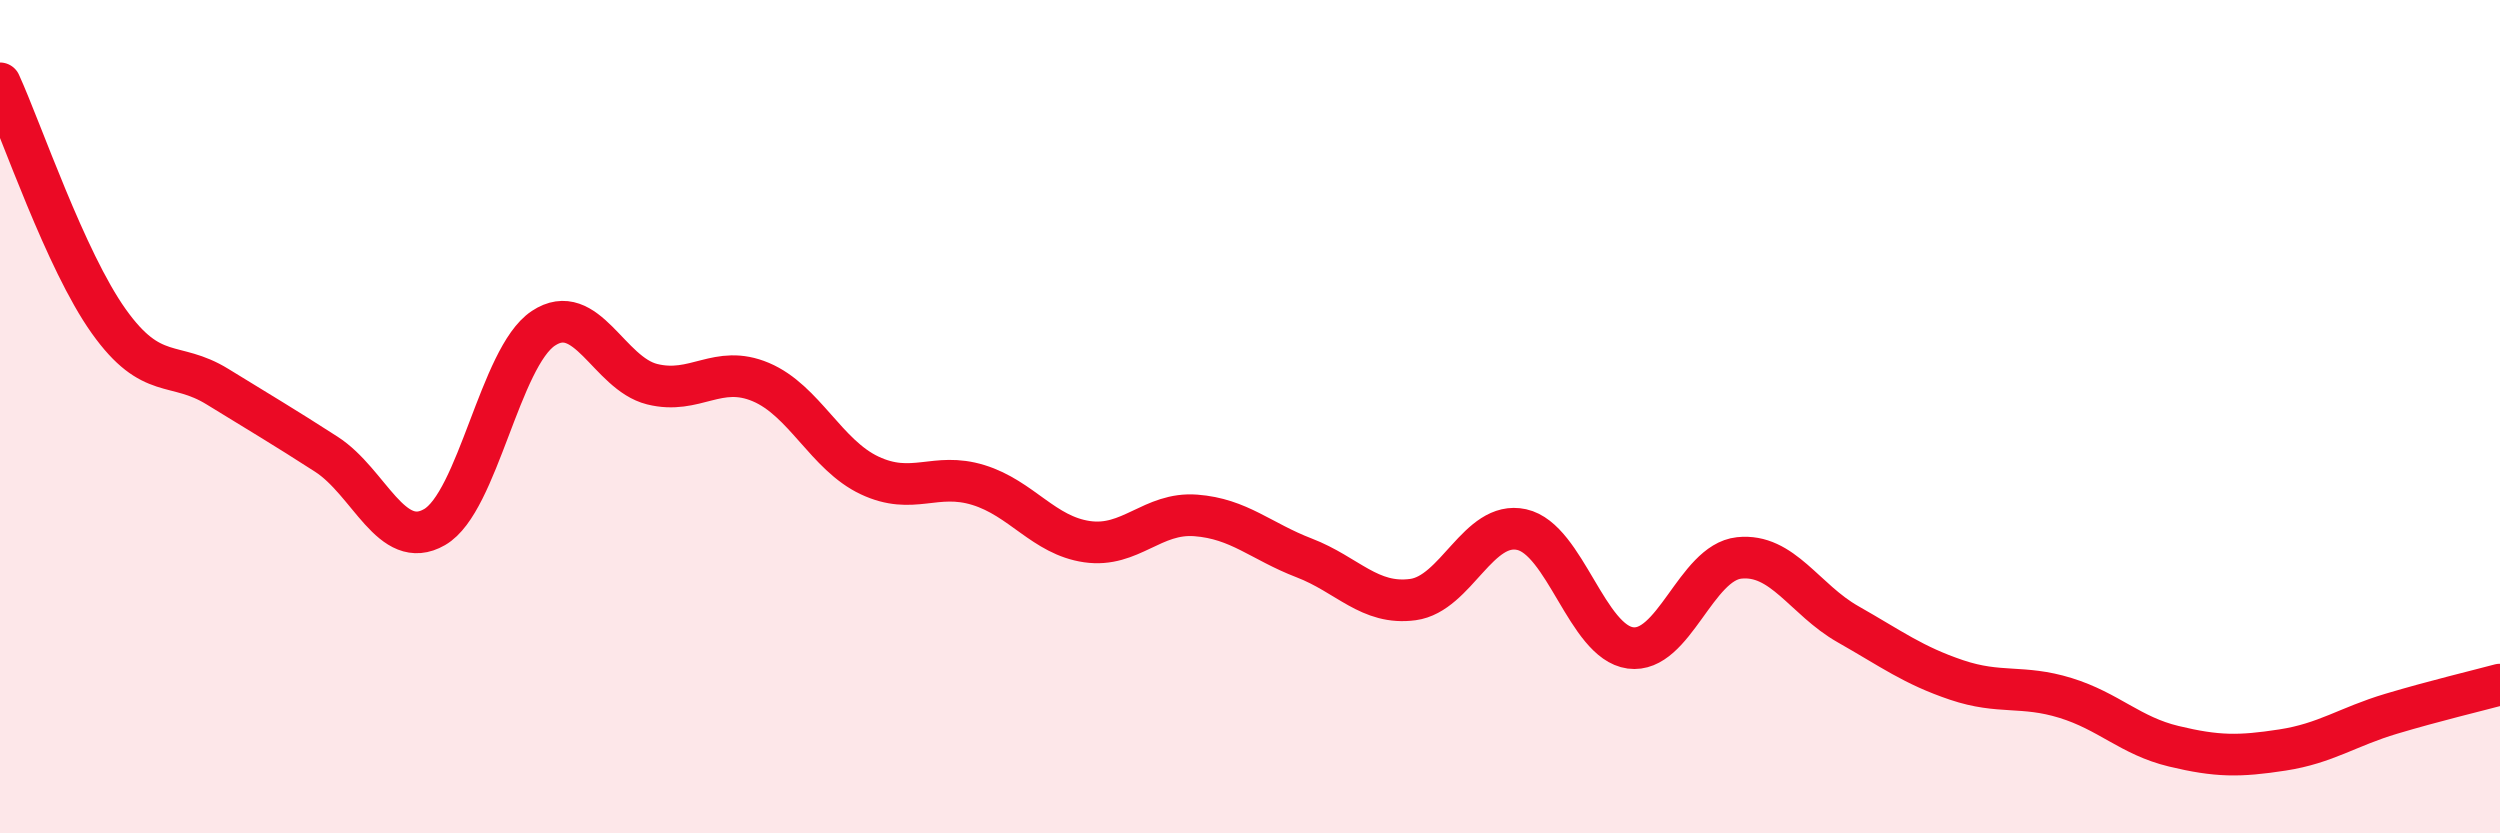
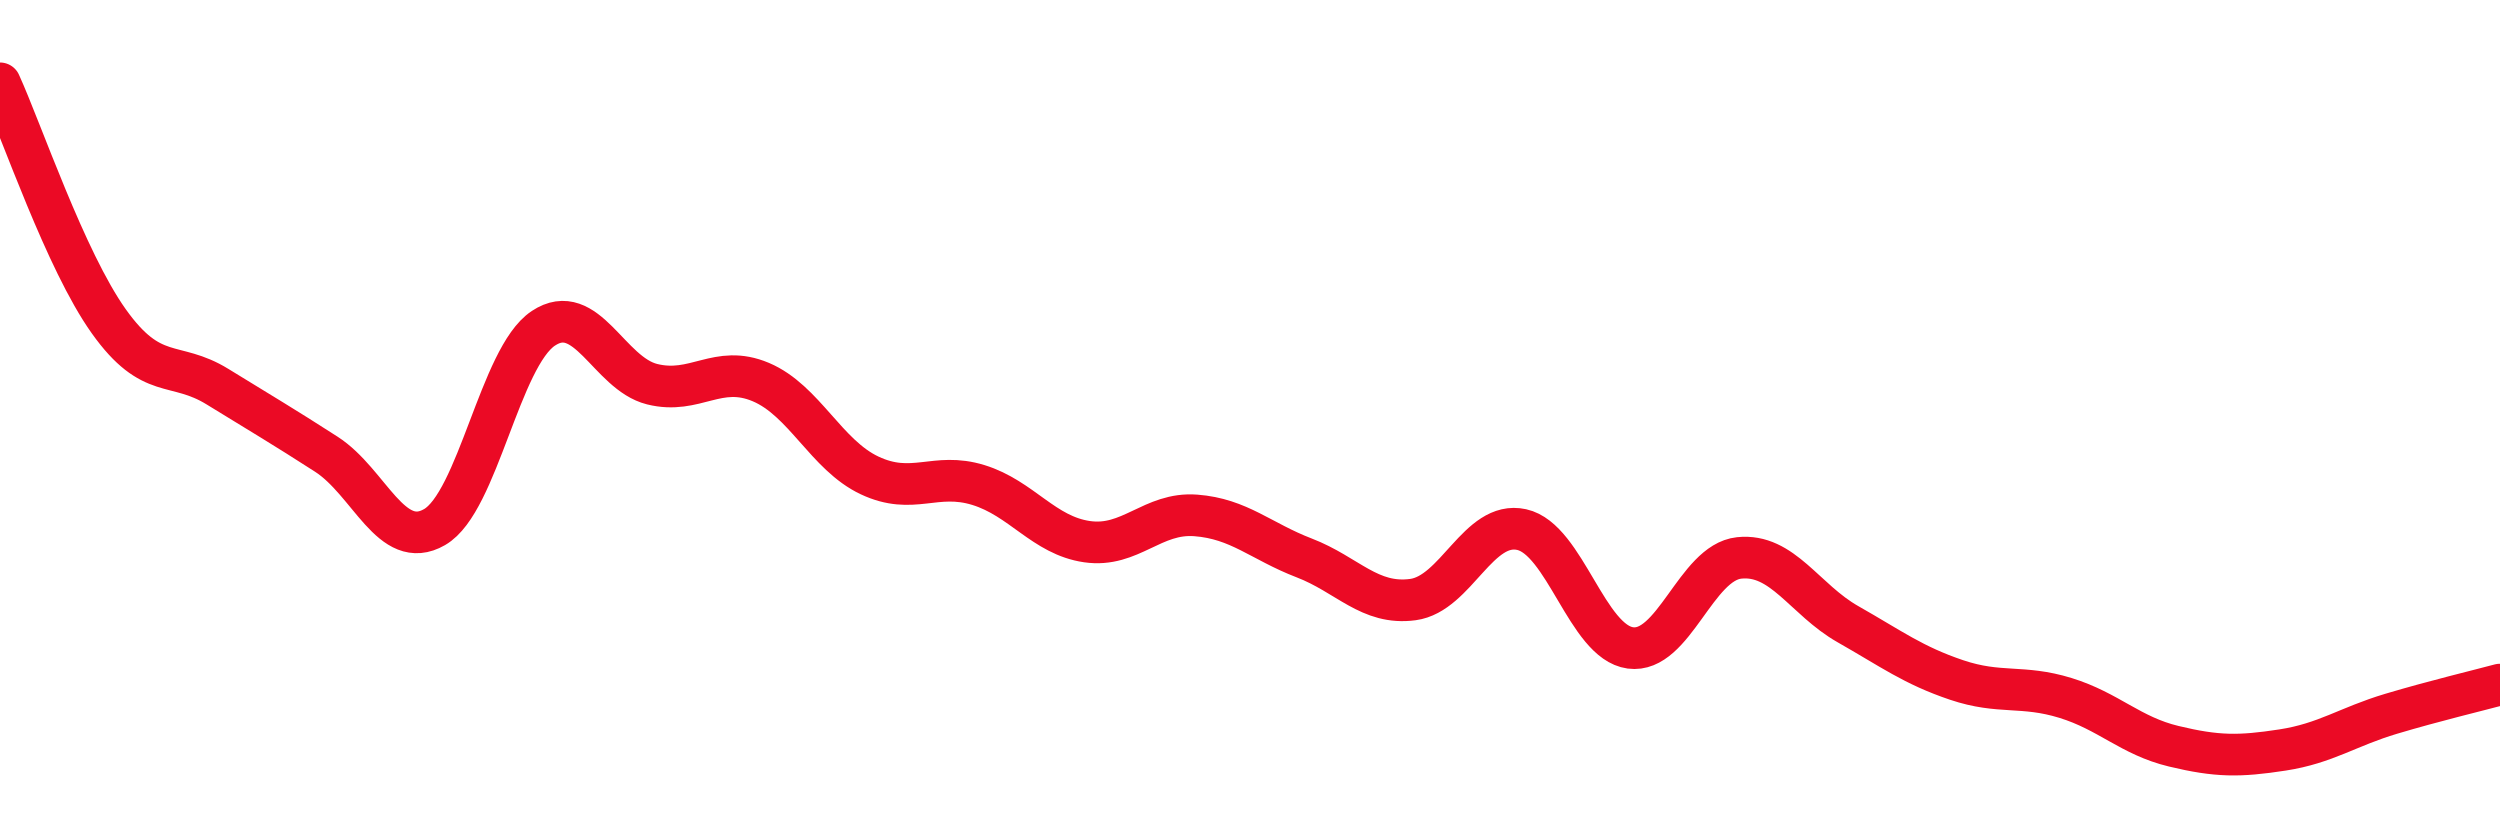
<svg xmlns="http://www.w3.org/2000/svg" width="60" height="20" viewBox="0 0 60 20">
-   <path d="M 0,2 C 0.52,3.14 1.57,6.25 2.61,7.71 C 3.65,9.17 4.18,8.64 5.22,9.28 C 6.26,9.92 6.79,10.23 7.83,10.9 C 8.87,11.57 9.39,13.25 10.43,12.65 C 11.47,12.05 12,8.57 13.04,7.88 C 14.08,7.19 14.61,8.96 15.65,9.22 C 16.69,9.48 17.22,8.73 18.26,9.17 C 19.3,9.61 19.83,10.92 20.87,11.41 C 21.91,11.9 22.44,11.32 23.48,11.64 C 24.52,11.96 25.05,12.85 26.09,13 C 27.13,13.15 27.66,12.29 28.7,12.37 C 29.74,12.45 30.26,12.99 31.3,13.39 C 32.34,13.79 32.87,14.53 33.91,14.39 C 34.95,14.25 35.48,12.48 36.52,12.71 C 37.56,12.94 38.09,15.41 39.13,15.55 C 40.17,15.69 40.7,13.5 41.74,13.39 C 42.78,13.28 43.31,14.39 44.35,14.98 C 45.39,15.57 45.92,15.97 46.96,16.32 C 48,16.67 48.53,16.43 49.57,16.75 C 50.61,17.07 51.13,17.66 52.17,17.91 C 53.21,18.16 53.74,18.16 54.78,18 C 55.82,17.84 56.35,17.44 57.39,17.13 C 58.43,16.82 59.48,16.57 60,16.43L60 20L0 20Z" fill="#EB0A25" opacity="0.1" stroke-linecap="round" stroke-linejoin="round" />
  <path d="M 0,2 C 0.52,3.14 1.57,6.25 2.61,7.71 C 3.65,9.17 4.18,8.64 5.22,9.28 C 6.26,9.92 6.79,10.23 7.83,10.9 C 8.87,11.57 9.39,13.25 10.43,12.65 C 11.47,12.05 12,8.57 13.04,7.88 C 14.08,7.19 14.61,8.96 15.65,9.22 C 16.69,9.48 17.22,8.73 18.26,9.17 C 19.3,9.61 19.83,10.92 20.87,11.41 C 21.91,11.9 22.44,11.32 23.48,11.64 C 24.52,11.96 25.05,12.85 26.09,13 C 27.13,13.15 27.66,12.29 28.7,12.37 C 29.74,12.45 30.26,12.99 31.3,13.39 C 32.34,13.79 32.87,14.53 33.91,14.39 C 34.95,14.25 35.48,12.48 36.52,12.71 C 37.56,12.94 38.09,15.41 39.13,15.55 C 40.17,15.69 40.7,13.5 41.74,13.39 C 42.78,13.28 43.31,14.39 44.35,14.98 C 45.39,15.57 45.92,15.97 46.96,16.32 C 48,16.67 48.53,16.43 49.57,16.75 C 50.61,17.07 51.13,17.66 52.17,17.91 C 53.21,18.16 53.74,18.16 54.78,18 C 55.82,17.84 56.35,17.44 57.39,17.13 C 58.43,16.82 59.48,16.57 60,16.43" stroke="#EB0A25" stroke-width="1" fill="none" stroke-linecap="round" stroke-linejoin="round" />
</svg>